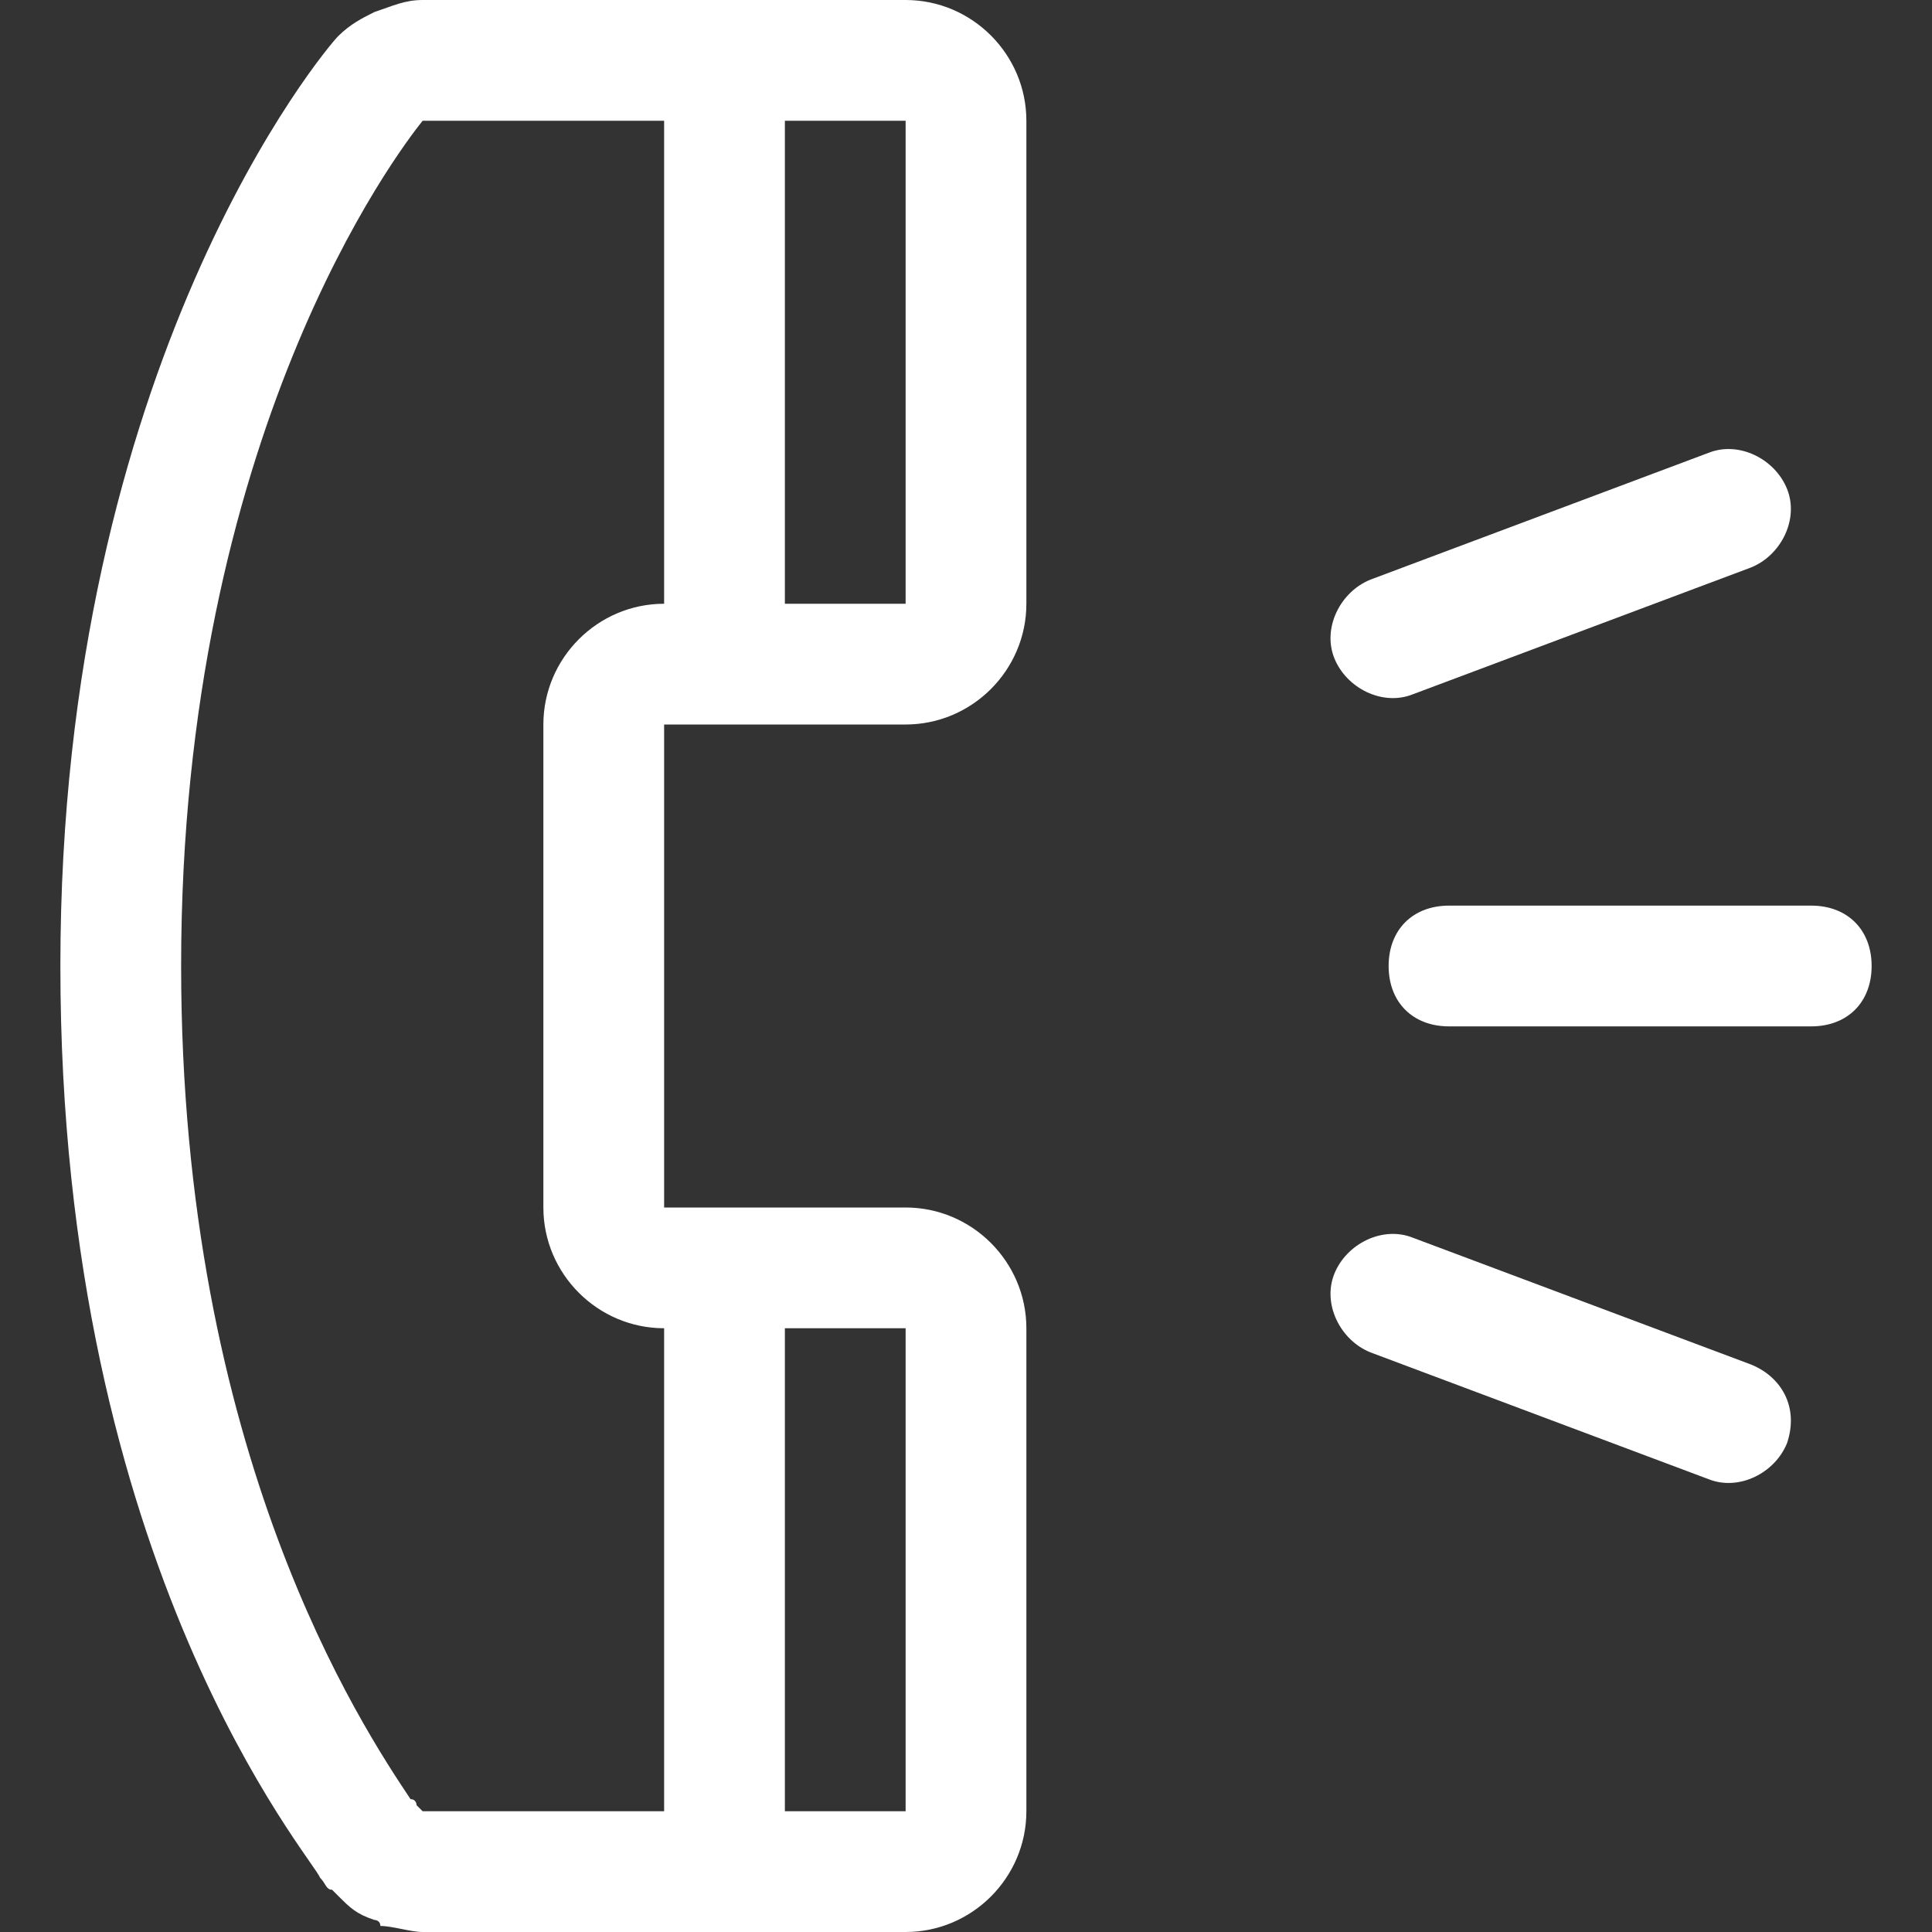
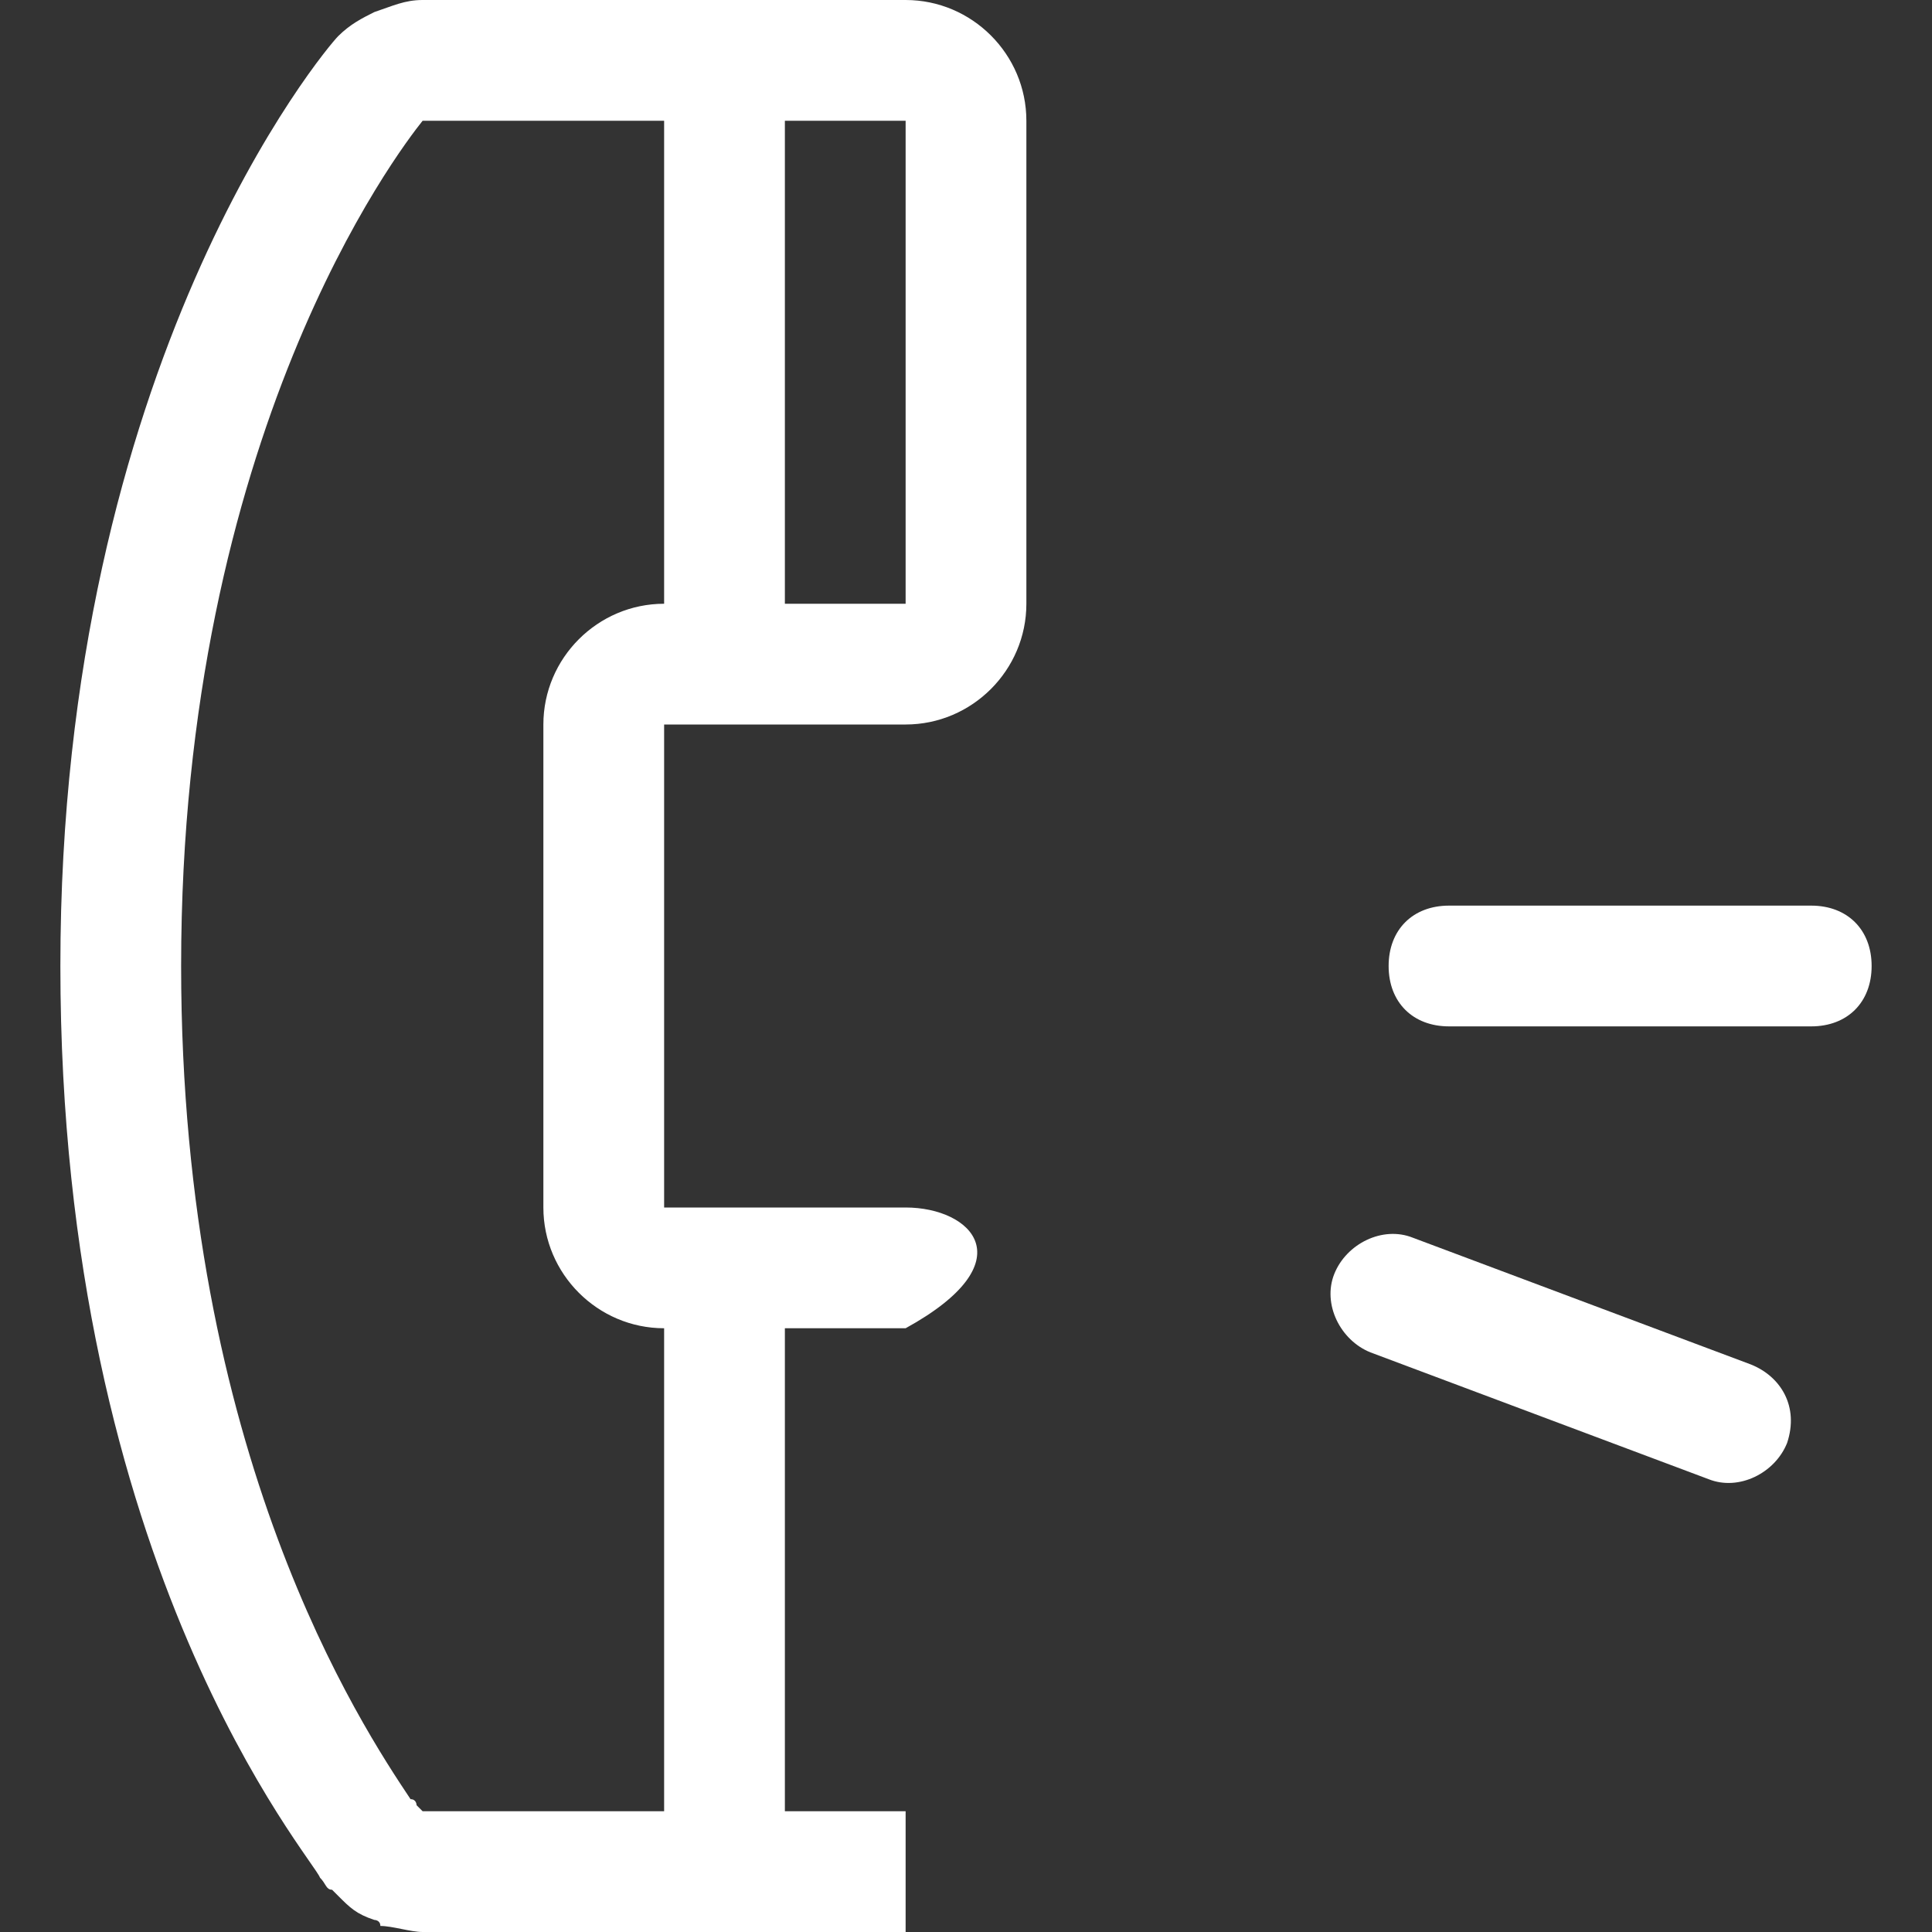
<svg xmlns="http://www.w3.org/2000/svg" width="24" height="24" viewBox="0 0 24 24" fill="none">
  <rect x="0" y="0" width="24" height="24" fill="#333333" stroke="none" />
  <path d="M22.5 11.25H18C17.55 11.25 17.25 11.55 17.25 12C17.25 12.45 17.55 12.75 18 12.75H22.5C22.95 12.75 23.25 12.45 23.25 12C23.25 11.55 22.95 11.25 22.5 11.25Z" fill="white" />
-   <path d="M17.55 8.625L21.75 7.05C22.125 6.9 22.35 6.45 22.2 6.075C22.05 5.7 21.6 5.475 21.225 5.625L17.025 7.2C16.65 7.35 16.425 7.8 16.575 8.175C16.725 8.55 17.175 8.775 17.55 8.625Z" fill="white" />
  <path d="M21.75 16.95L17.55 15.375C17.175 15.225 16.725 15.45 16.575 15.825C16.425 16.2 16.65 16.65 17.025 16.8L21.225 18.375C21.6 18.525 22.05 18.3 22.2 17.925C22.35 17.475 22.125 17.1 21.75 16.95Z" fill="white" />
-   <path d="M11.25 0H5.25C5.025 0 4.875 0.075 4.65 0.15C4.5 0.225 4.35 0.3 4.2 0.45C4.05 0.6 0.75 4.5 0.75 12C0.75 19.5 3.9 23.1 3.975 23.325C4.05 23.4 4.05 23.475 4.125 23.475L4.2 23.55C4.35 23.7 4.425 23.775 4.65 23.85C4.65 23.85 4.725 23.85 4.725 23.925C4.875 23.925 5.1 24 5.25 24H9.75H11.25C12.075 24 12.75 23.325 12.75 22.5V16.5C12.75 15.675 12.075 15 11.25 15H8.25V9H11.25C12.075 9 12.75 8.325 12.75 7.5V1.5C12.75 0.675 12.075 0 11.25 0ZM11.25 16.5V22.5H9.75V16.5H11.25ZM6.75 9V15C6.75 15.825 7.425 16.5 8.25 16.5V22.5H5.25L5.175 22.425C5.175 22.425 5.175 22.35 5.1 22.35C4.5 21.45 2.25 18.075 2.25 12C2.25 5.4 4.95 1.875 5.25 1.5H8.25V7.5C7.425 7.5 6.75 8.175 6.75 9ZM11.25 7.5H9.75V1.5H11.25V7.5Z" fill="white" />
+   <path d="M11.25 0H5.25C5.025 0 4.875 0.075 4.65 0.15C4.5 0.225 4.35 0.3 4.2 0.45C4.05 0.6 0.75 4.5 0.75 12C0.75 19.5 3.9 23.1 3.975 23.325C4.05 23.4 4.05 23.475 4.125 23.475L4.2 23.55C4.35 23.7 4.425 23.775 4.65 23.85C4.65 23.85 4.725 23.85 4.725 23.925C4.875 23.925 5.1 24 5.25 24H9.75H11.25V16.5C12.75 15.675 12.075 15 11.25 15H8.25V9H11.25C12.075 9 12.75 8.325 12.75 7.5V1.5C12.75 0.675 12.075 0 11.25 0ZM11.25 16.5V22.5H9.75V16.5H11.25ZM6.75 9V15C6.75 15.825 7.425 16.5 8.25 16.5V22.5H5.25L5.175 22.425C5.175 22.425 5.175 22.35 5.1 22.35C4.5 21.45 2.25 18.075 2.25 12C2.25 5.4 4.95 1.875 5.25 1.5H8.25V7.5C7.425 7.5 6.75 8.175 6.75 9ZM11.25 7.5H9.75V1.5H11.25V7.5Z" fill="white" />
</svg>